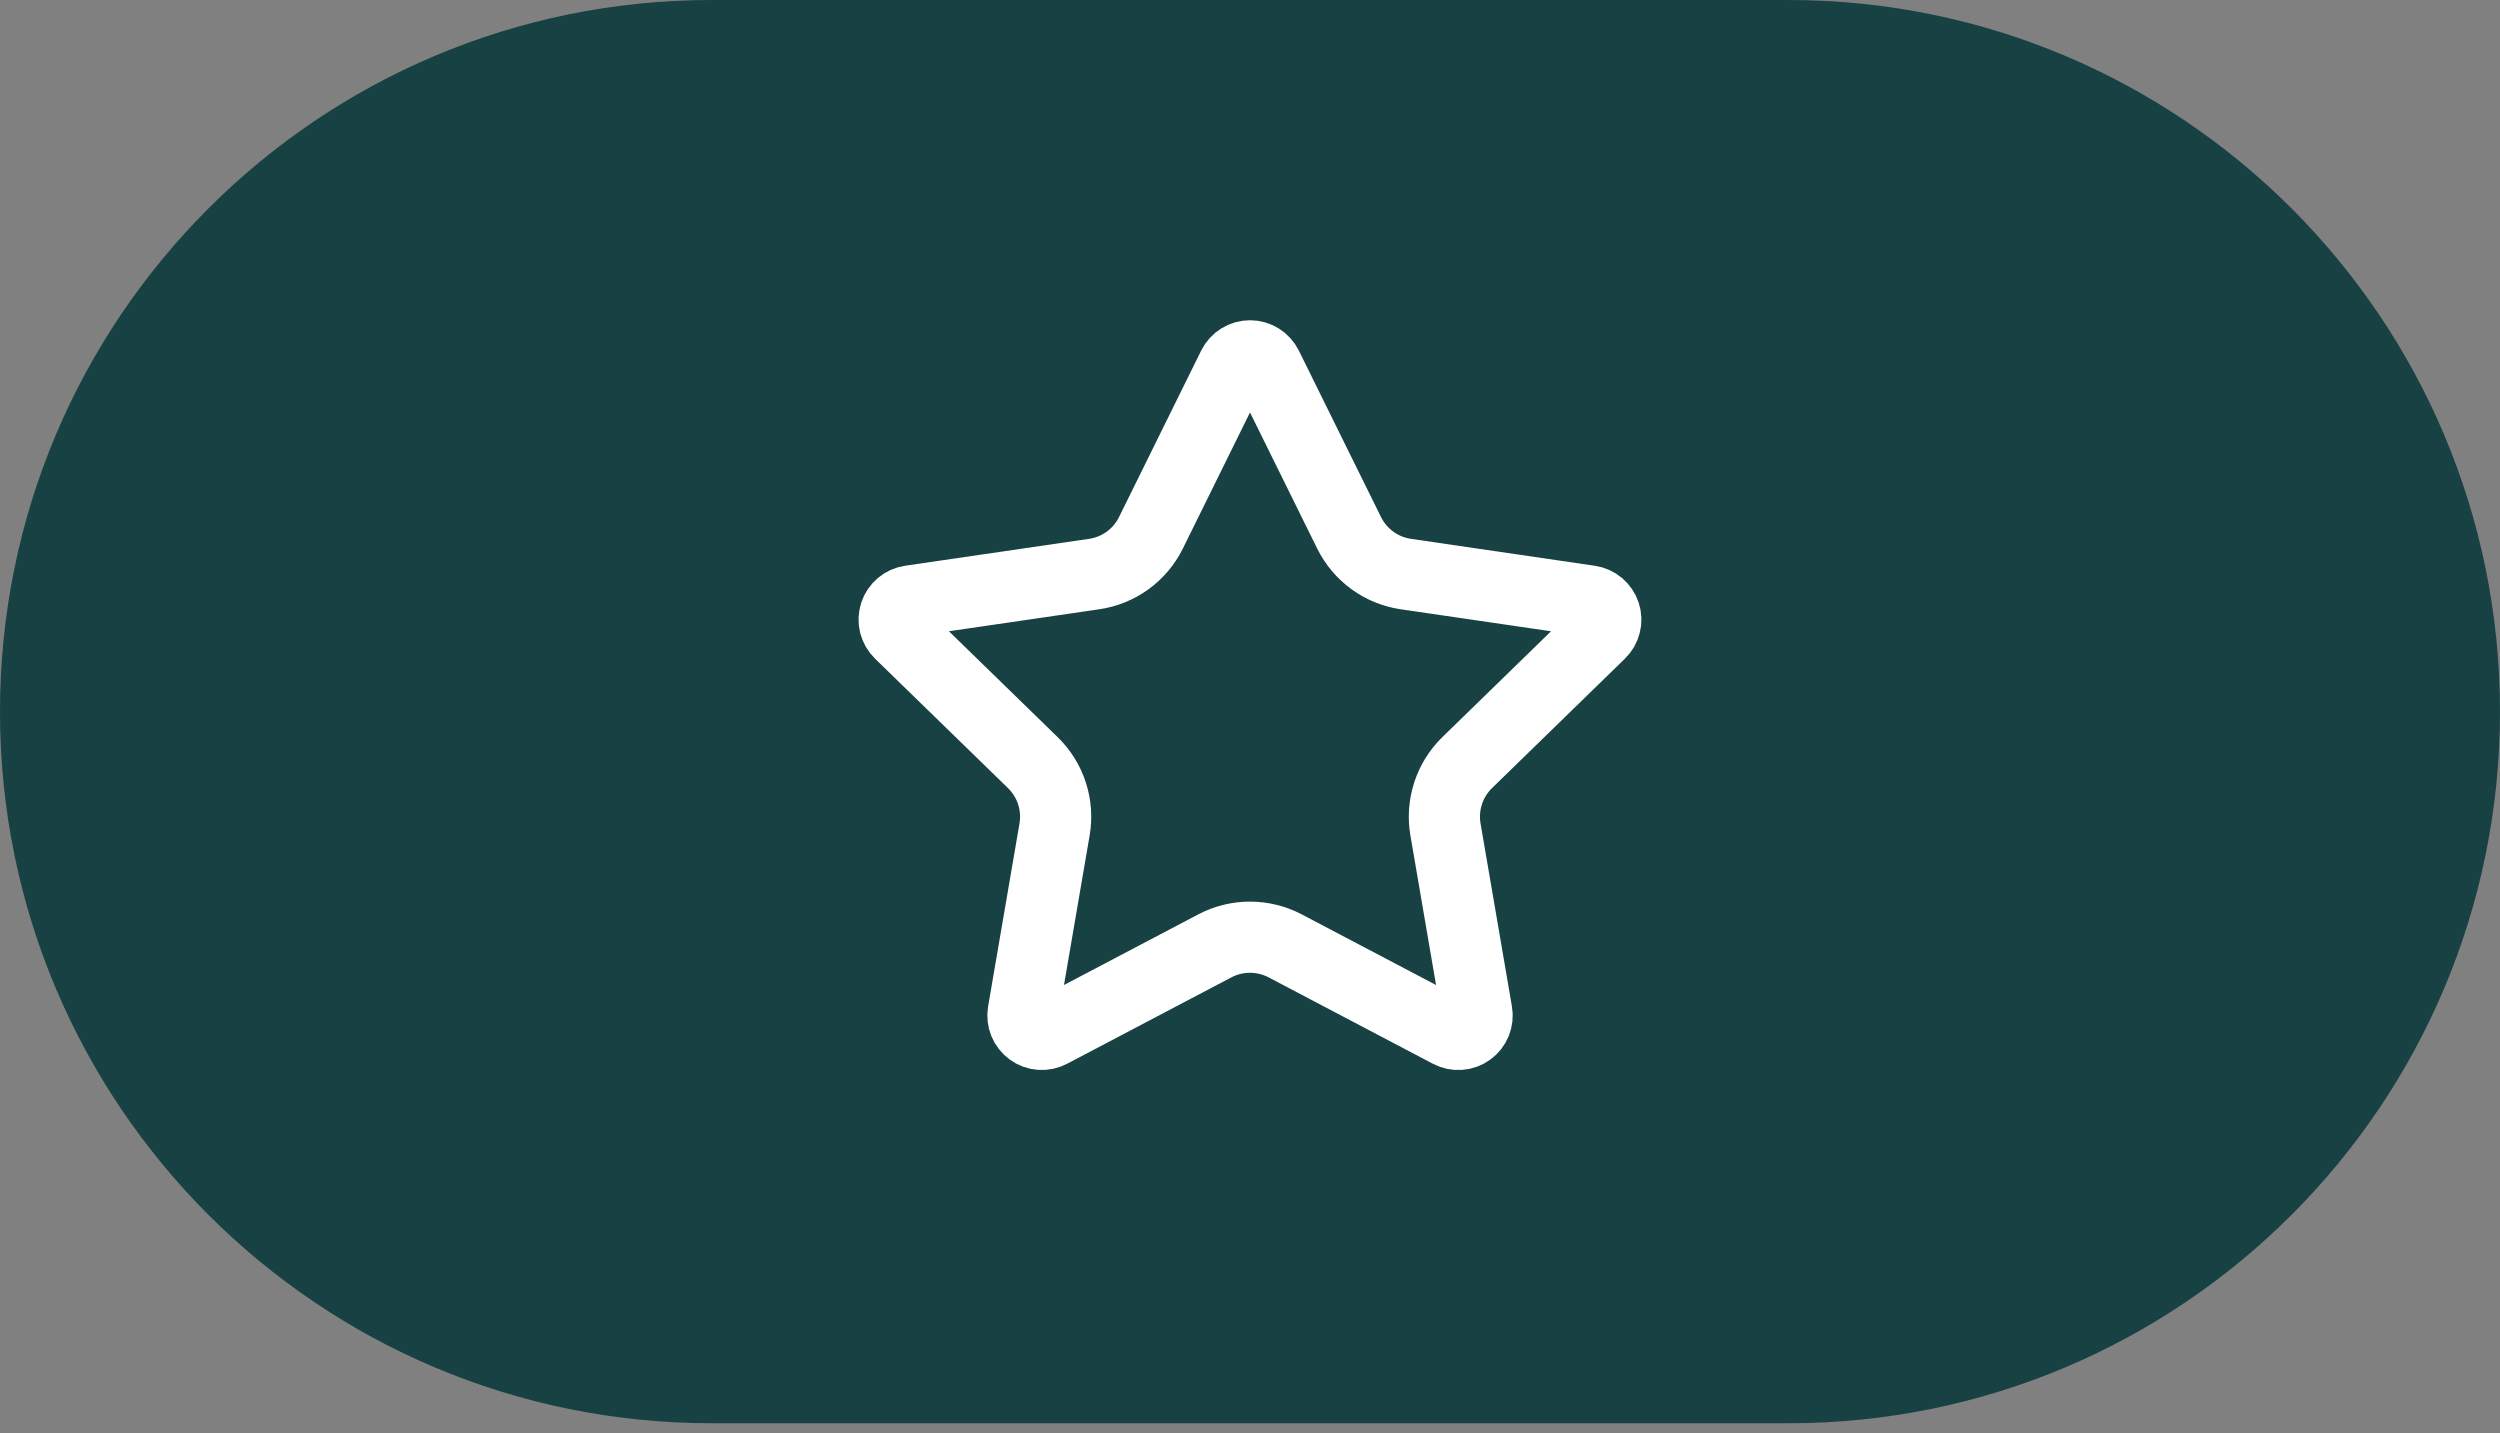
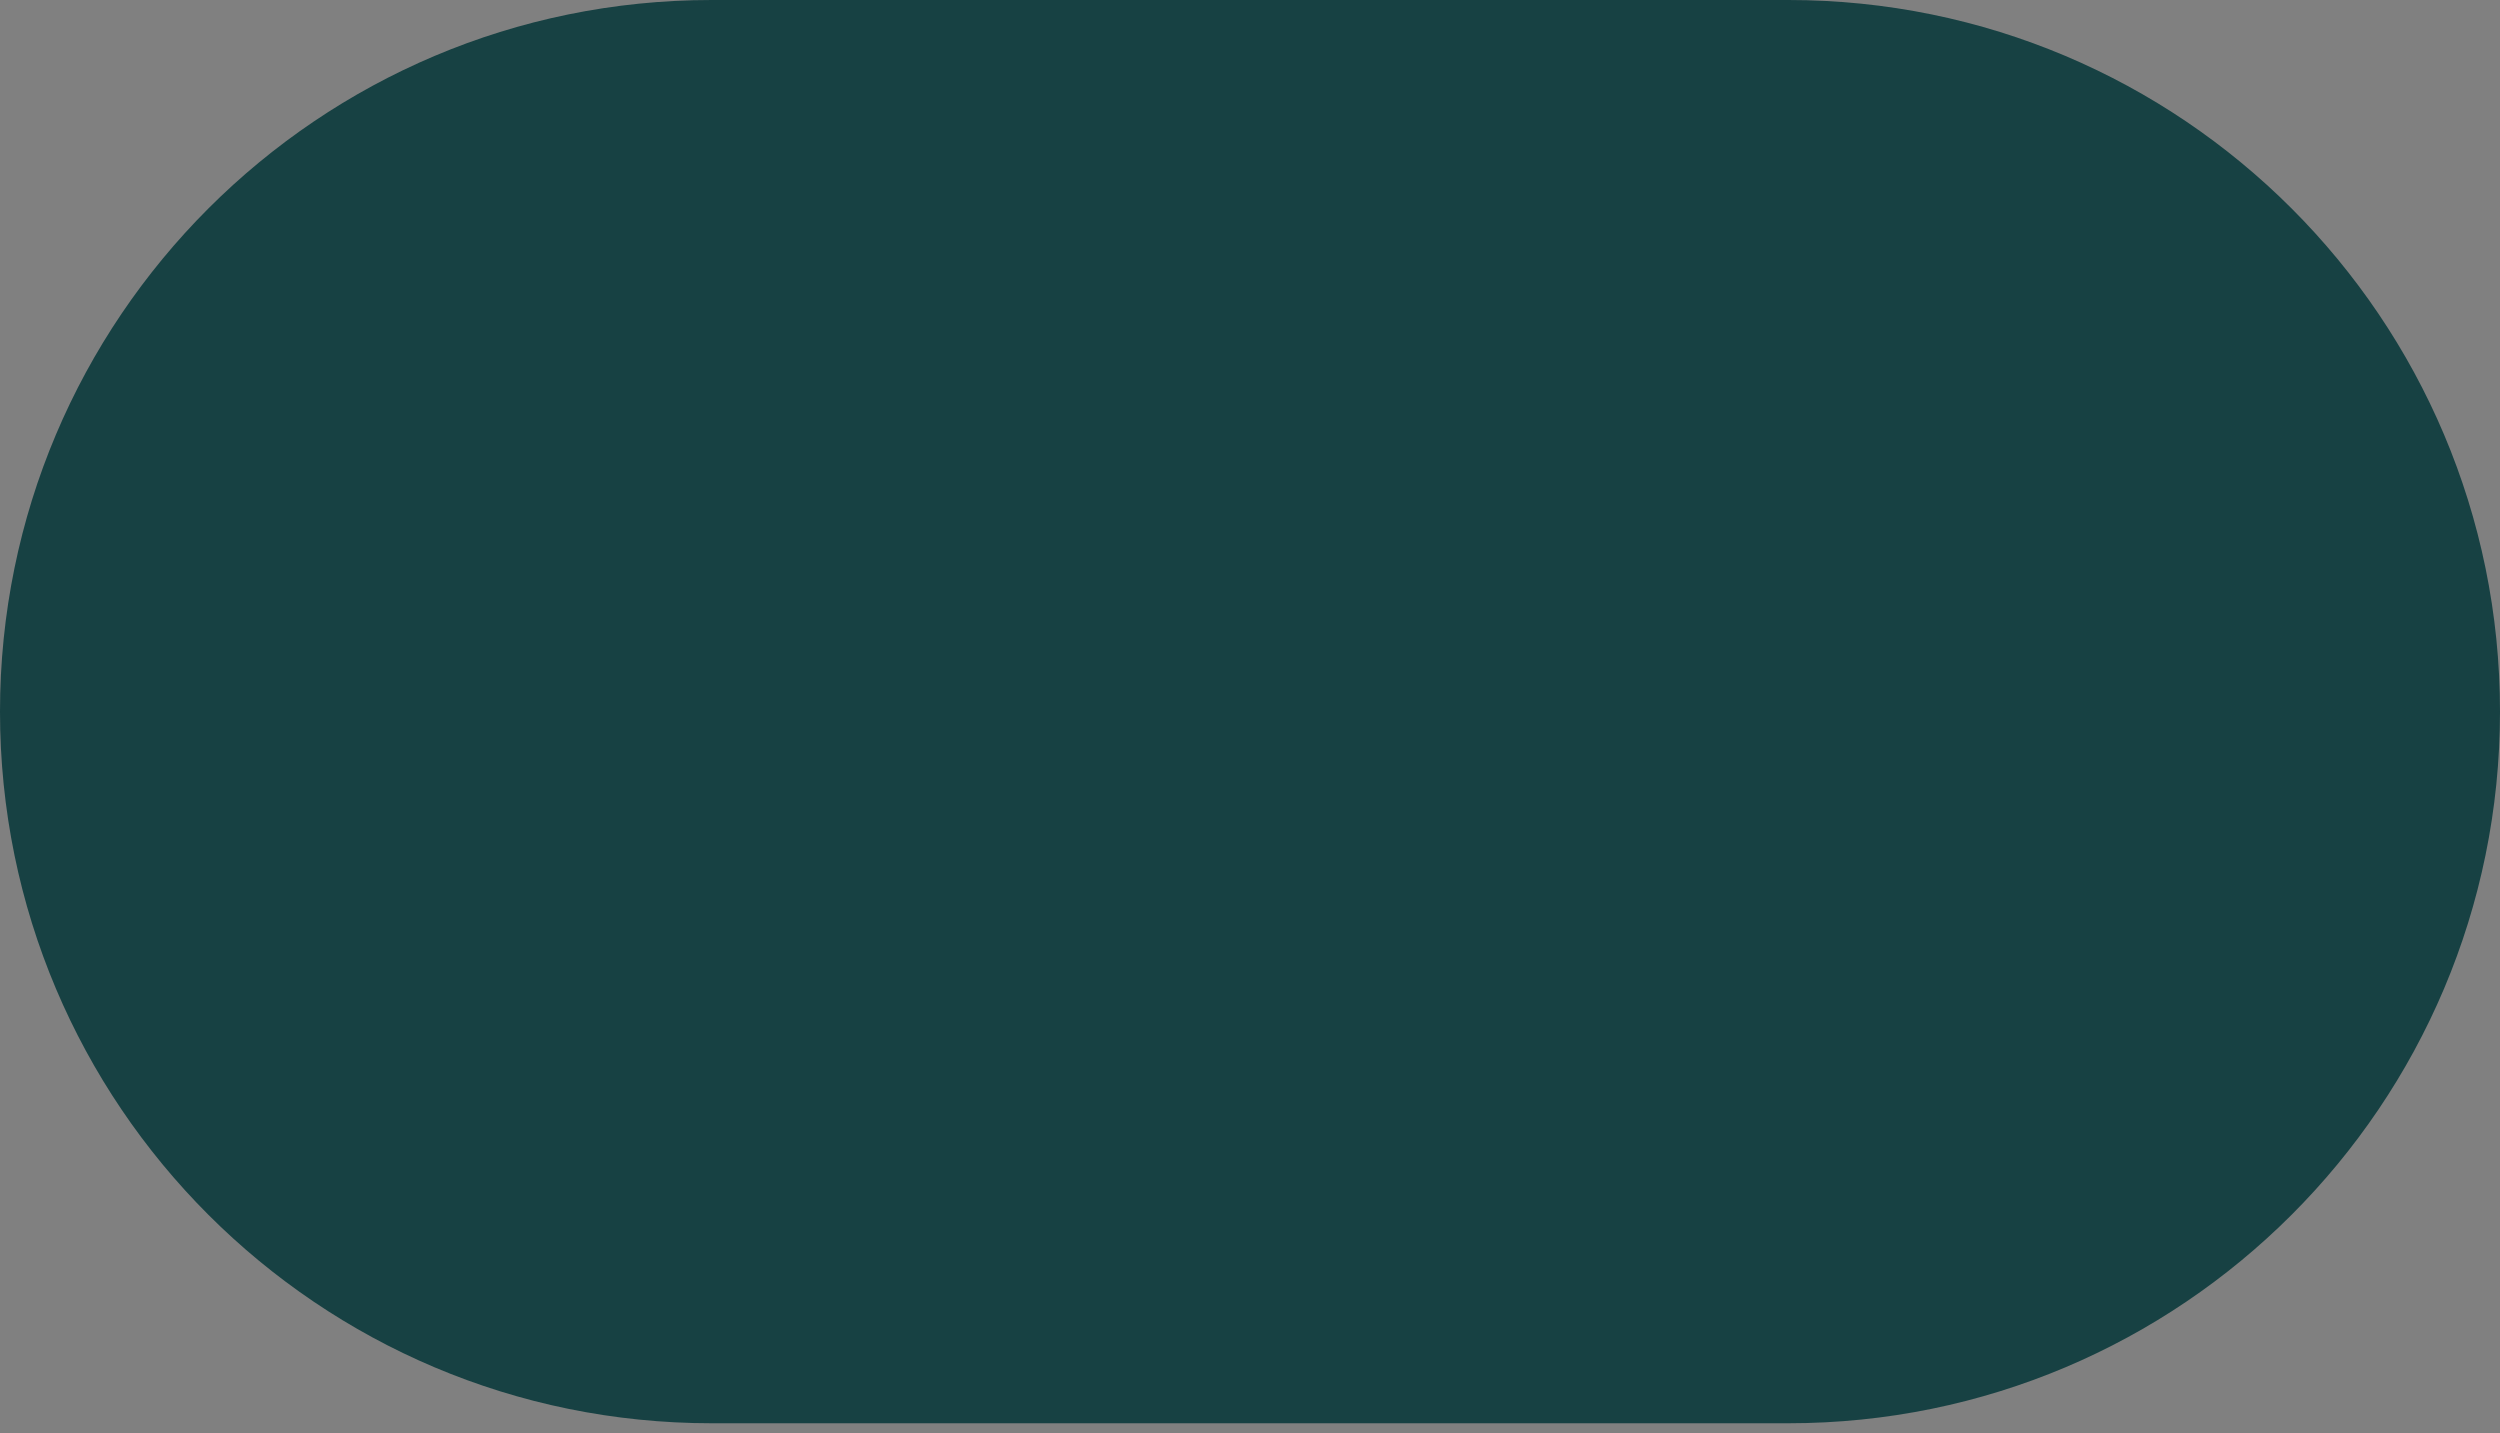
<svg xmlns="http://www.w3.org/2000/svg" width="75" height="43" viewBox="0 0 75 43" fill="none">
  <rect x="0" y="0" width="75" height="43" fill="#808080" stroke="none" />
  <path d="M0 21.349C0 9.558 9.558 0 21.349 0H53.651C65.442 0 75 9.558 75 21.349C75 33.14 65.442 42.698 53.651 42.698H21.349C9.558 42.698 0 33.14 0 21.349Z" fill="#174143" />
-   <path d="M36.993 10.989C37.04 10.895 37.112 10.815 37.202 10.76C37.291 10.704 37.395 10.675 37.5 10.675C37.606 10.675 37.709 10.704 37.799 10.76C37.888 10.815 37.96 10.895 38.007 10.989L40.473 15.984C40.636 16.313 40.875 16.597 41.172 16.813C41.468 17.029 41.813 17.169 42.176 17.222L47.69 18.029C47.795 18.044 47.893 18.089 47.974 18.157C48.054 18.225 48.114 18.314 48.147 18.414C48.18 18.515 48.184 18.622 48.158 18.725C48.133 18.827 48.08 18.921 48.004 18.994L44.016 22.878C43.753 23.134 43.556 23.45 43.443 23.8C43.329 24.149 43.302 24.52 43.364 24.882L44.305 30.369C44.324 30.474 44.312 30.581 44.273 30.68C44.233 30.778 44.166 30.863 44.081 30.925C43.995 30.988 43.893 31.025 43.787 31.032C43.681 31.039 43.576 31.017 43.482 30.967L38.553 28.375C38.228 28.205 37.867 28.116 37.5 28.116C37.133 28.116 36.771 28.205 36.447 28.375L31.518 30.967C31.425 31.017 31.319 31.039 31.213 31.031C31.108 31.024 31.006 30.987 30.921 30.924C30.835 30.862 30.769 30.777 30.729 30.679C30.689 30.581 30.678 30.474 30.696 30.369L31.637 24.884C31.699 24.521 31.672 24.149 31.558 23.8C31.445 23.451 31.248 23.134 30.984 22.878L26.996 18.995C26.92 18.922 26.866 18.828 26.84 18.725C26.815 18.623 26.819 18.515 26.851 18.414C26.884 18.313 26.944 18.224 27.026 18.155C27.107 18.087 27.205 18.043 27.31 18.028L32.824 17.222C33.187 17.169 33.532 17.029 33.829 16.814C34.126 16.598 34.366 16.313 34.528 15.984L36.993 10.989Z" stroke="white" stroke-width="2.135" stroke-linecap="round" stroke-linejoin="round" />
</svg>